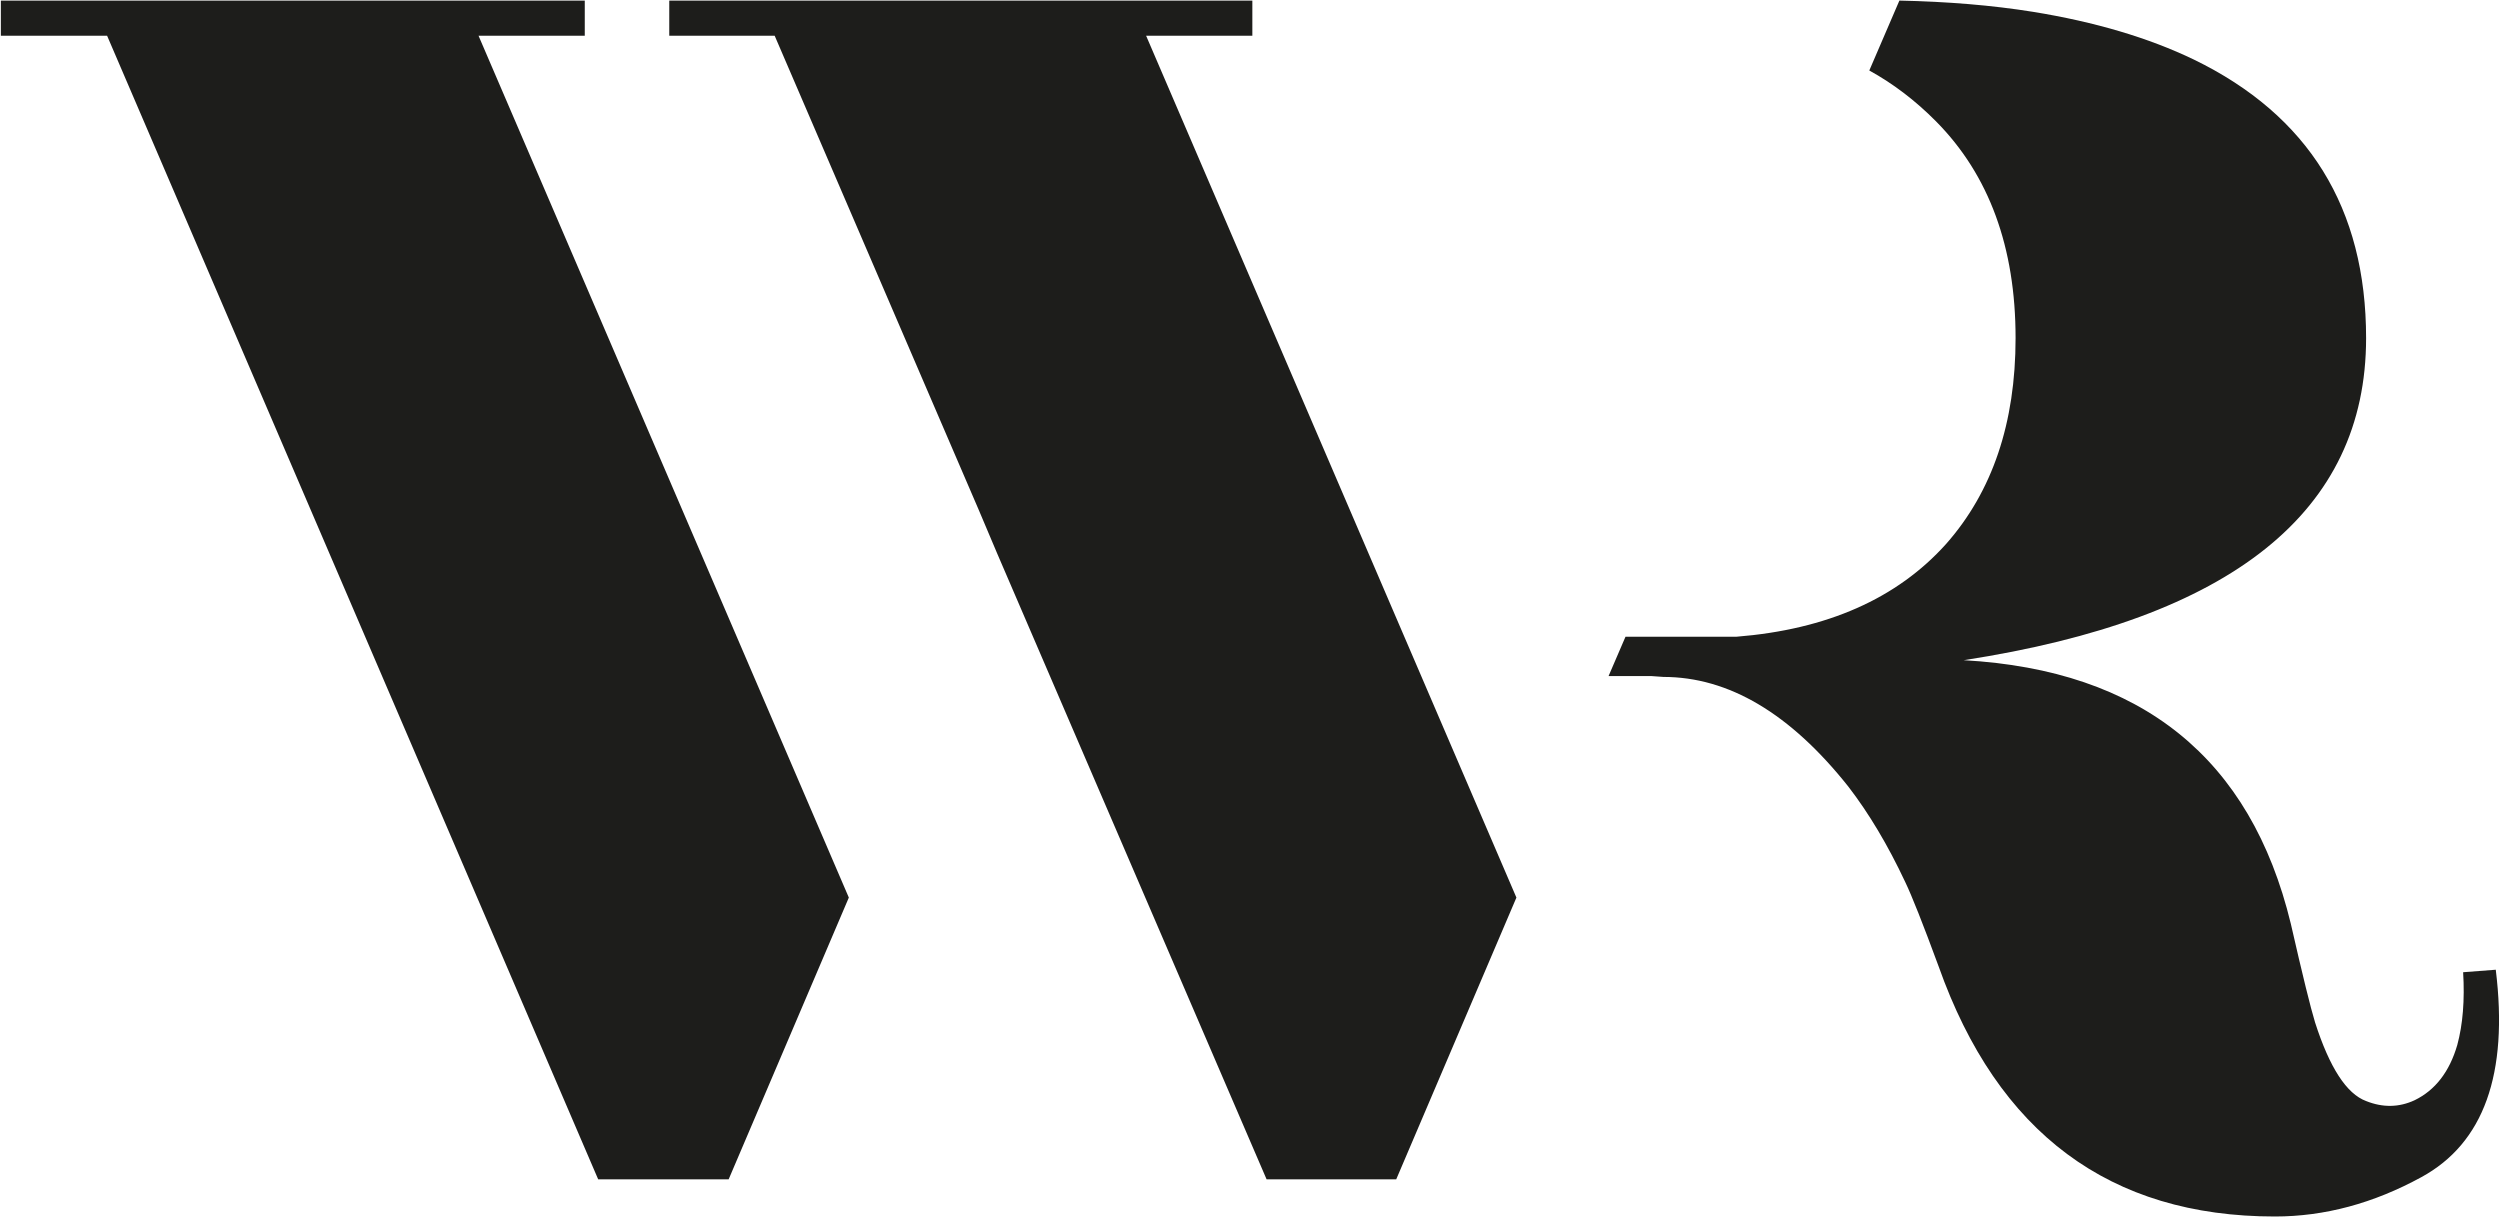
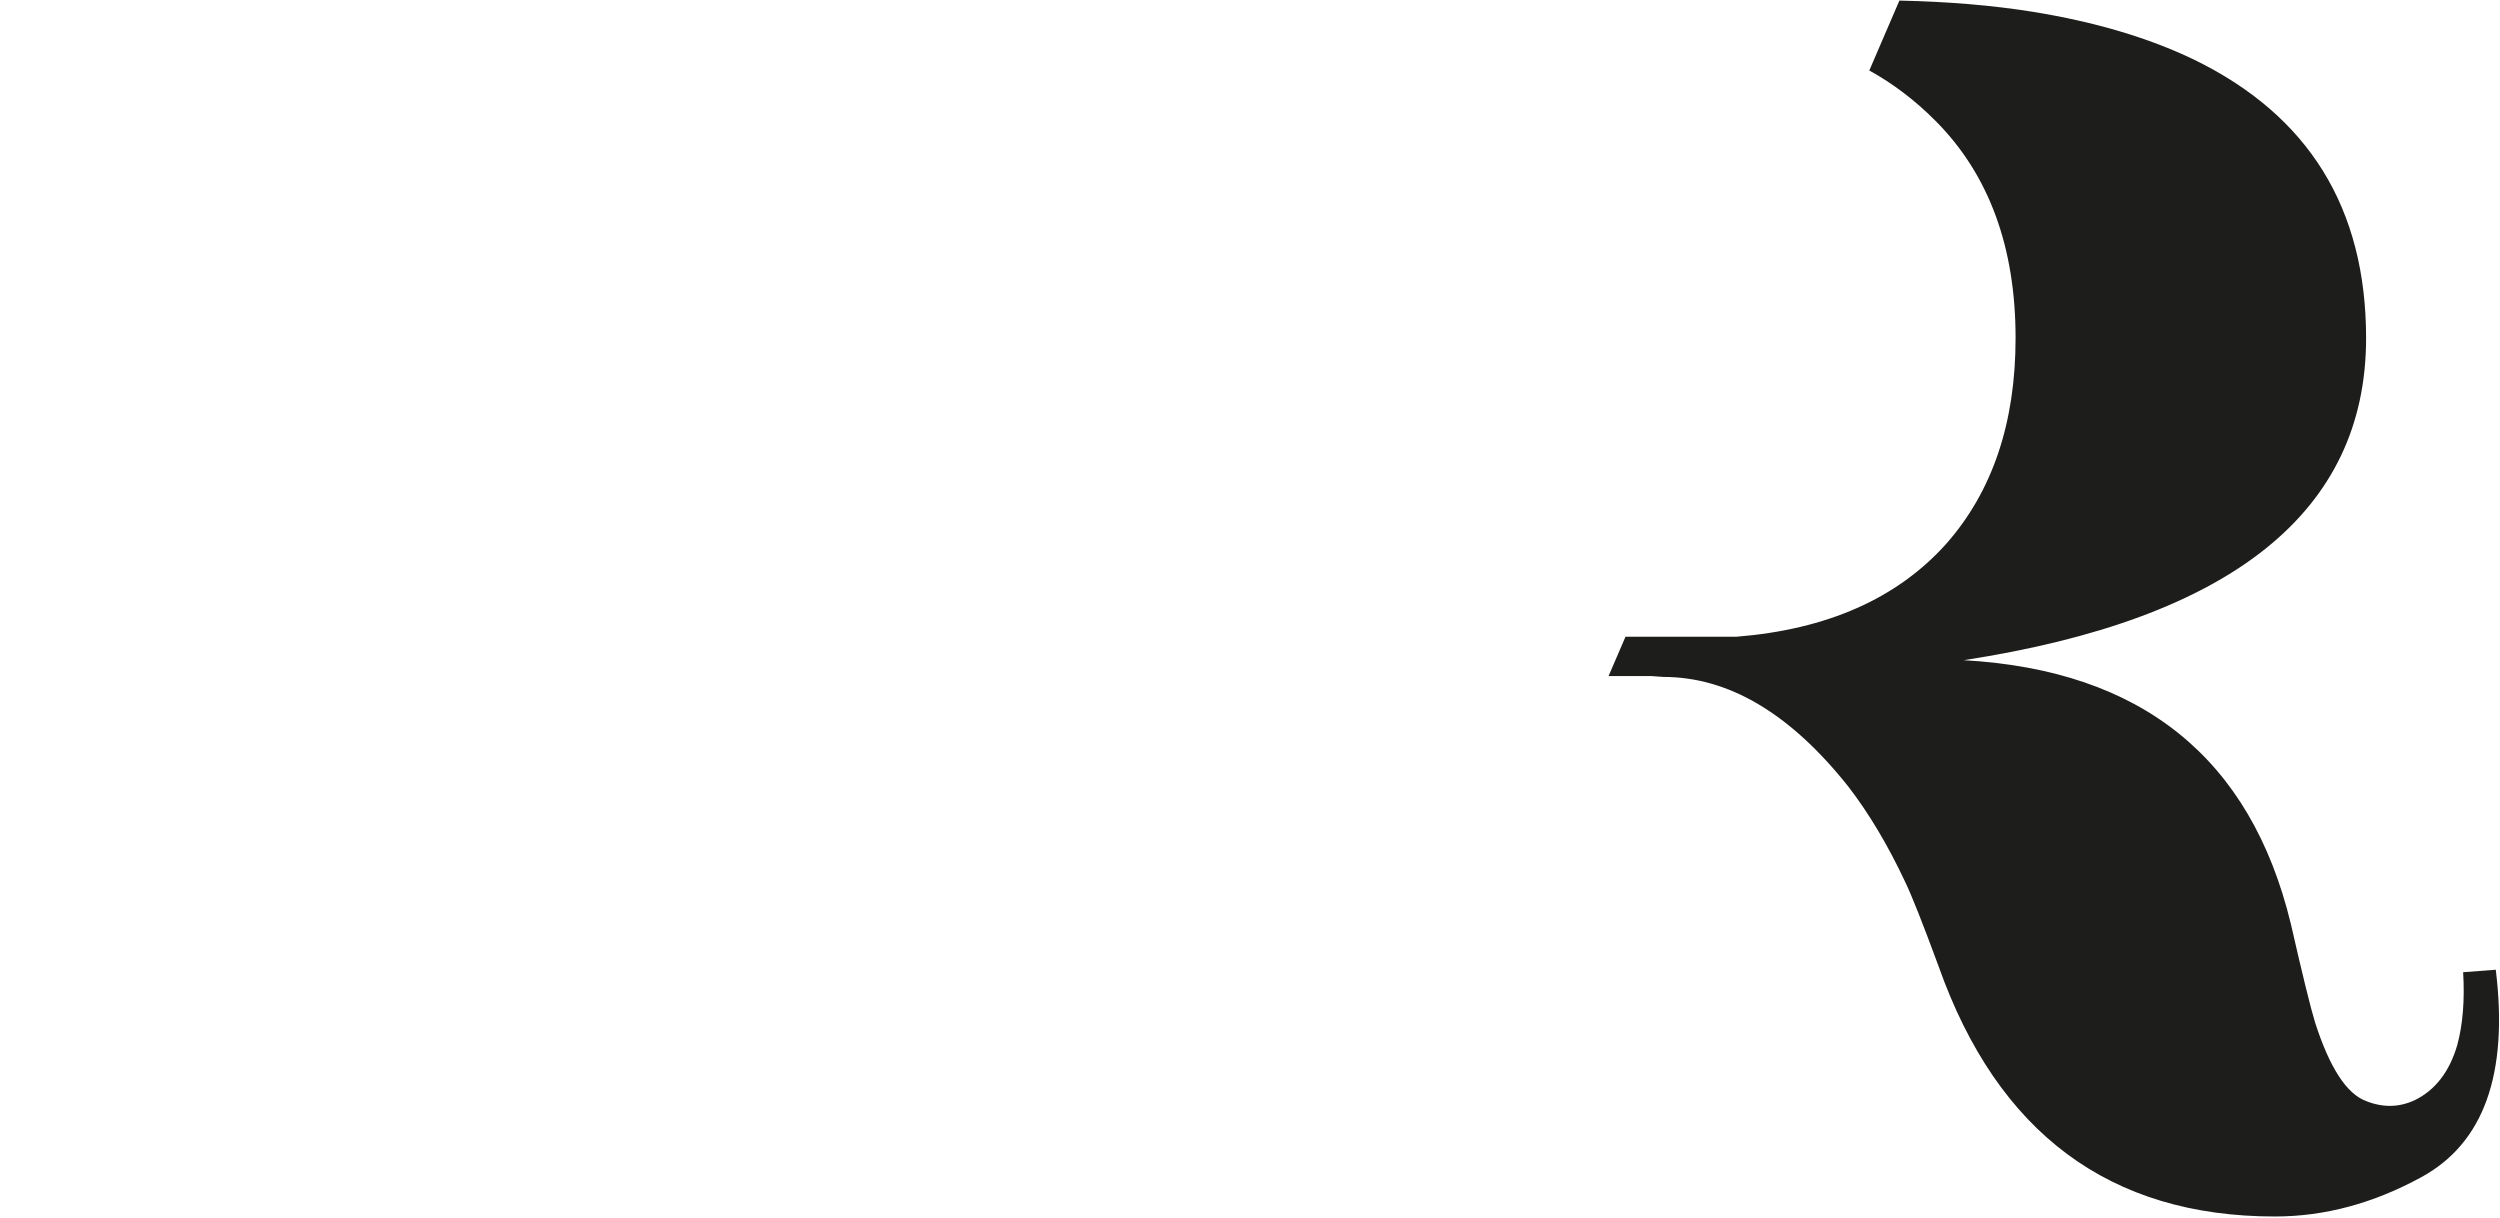
<svg xmlns="http://www.w3.org/2000/svg" width="100%" height="100%" viewBox="0 0 848 413" version="1.1" xml:space="preserve" style="fill-rule:evenodd;clip-rule:evenodd;stroke-linejoin:round;stroke-miterlimit:2;">
  <g transform="matrix(1,0,0,1,-3636.92,-2492.2)">
    <g transform="matrix(4.167,0,0,4.167,0,0)">
      <g transform="matrix(1,0,0,1,1075.95,618.216)">
        <path d="M0,58.801L-2.656,59.005C-2.52,61.276 -2.68,63.25 -3.133,64.929C-3.768,67.109 -4.926,68.607 -6.605,69.424C-7.877,70.014 -9.193,70.036 -10.555,69.491C-12.145,68.903 -13.529,66.768 -14.709,63.091C-15.072,61.91 -15.73,59.233 -16.684,55.055C-19.951,41.572 -28.828,34.422 -43.309,33.605C-21.475,30.245 -10.555,21.507 -10.555,7.387C-10.555,-3.19 -15.23,-10.749 -24.582,-15.29C-28.26,-17.06 -32.619,-18.353 -37.658,-19.171C-41.005,-19.709 -44.646,-20.006 -48.546,-20.088L-50.995,-14.397C-49.053,-13.328 -47.238,-11.948 -45.557,-10.25C-41.244,-5.891 -39.088,-0.012 -39.088,7.387C-39.088,14.288 -40.973,19.872 -44.74,24.139C-48.734,28.589 -54.434,31.109 -61.832,31.697L-70.842,31.697L-72.221,34.899L-68.71,34.899L-67.757,34.967C-62.445,34.967 -57.429,37.941 -52.707,43.887C-51.027,46.067 -49.484,48.655 -48.076,51.651C-47.531,52.785 -46.623,55.078 -45.352,58.529C-40.541,72.103 -31.416,78.889 -17.977,78.889C-13.938,78.889 -9.965,77.822 -6.061,75.689C-0.977,72.92 1.045,67.29 0,58.801" style="fill:rgb(29,29,27);fill-rule:nonzero;" />
      </g>
    </g>
    <g transform="matrix(4.167,0,0,4.167,0,0)">
      <g transform="matrix(1,0,0,1,986.447,598.128)">
-         <path d="M0,95.949L-10.555,95.949L-32.482,45.012L-33.98,41.471L-50.597,2.86L-59.177,2.86L-59.177,0L-11.713,0L-11.713,2.86L-20.361,2.86L9.782,73.017L0,95.949ZM-54.342,95.949L-64.965,95.949L-104.938,2.86L-113.586,2.86L-113.586,0L-66.055,0L-66.055,2.86L-74.703,2.86L-44.56,73.017L-54.342,95.949Z" style="fill:rgb(29,29,27);fill-rule:nonzero;" />
-       </g>
+         </g>
    </g>
  </g>
</svg>